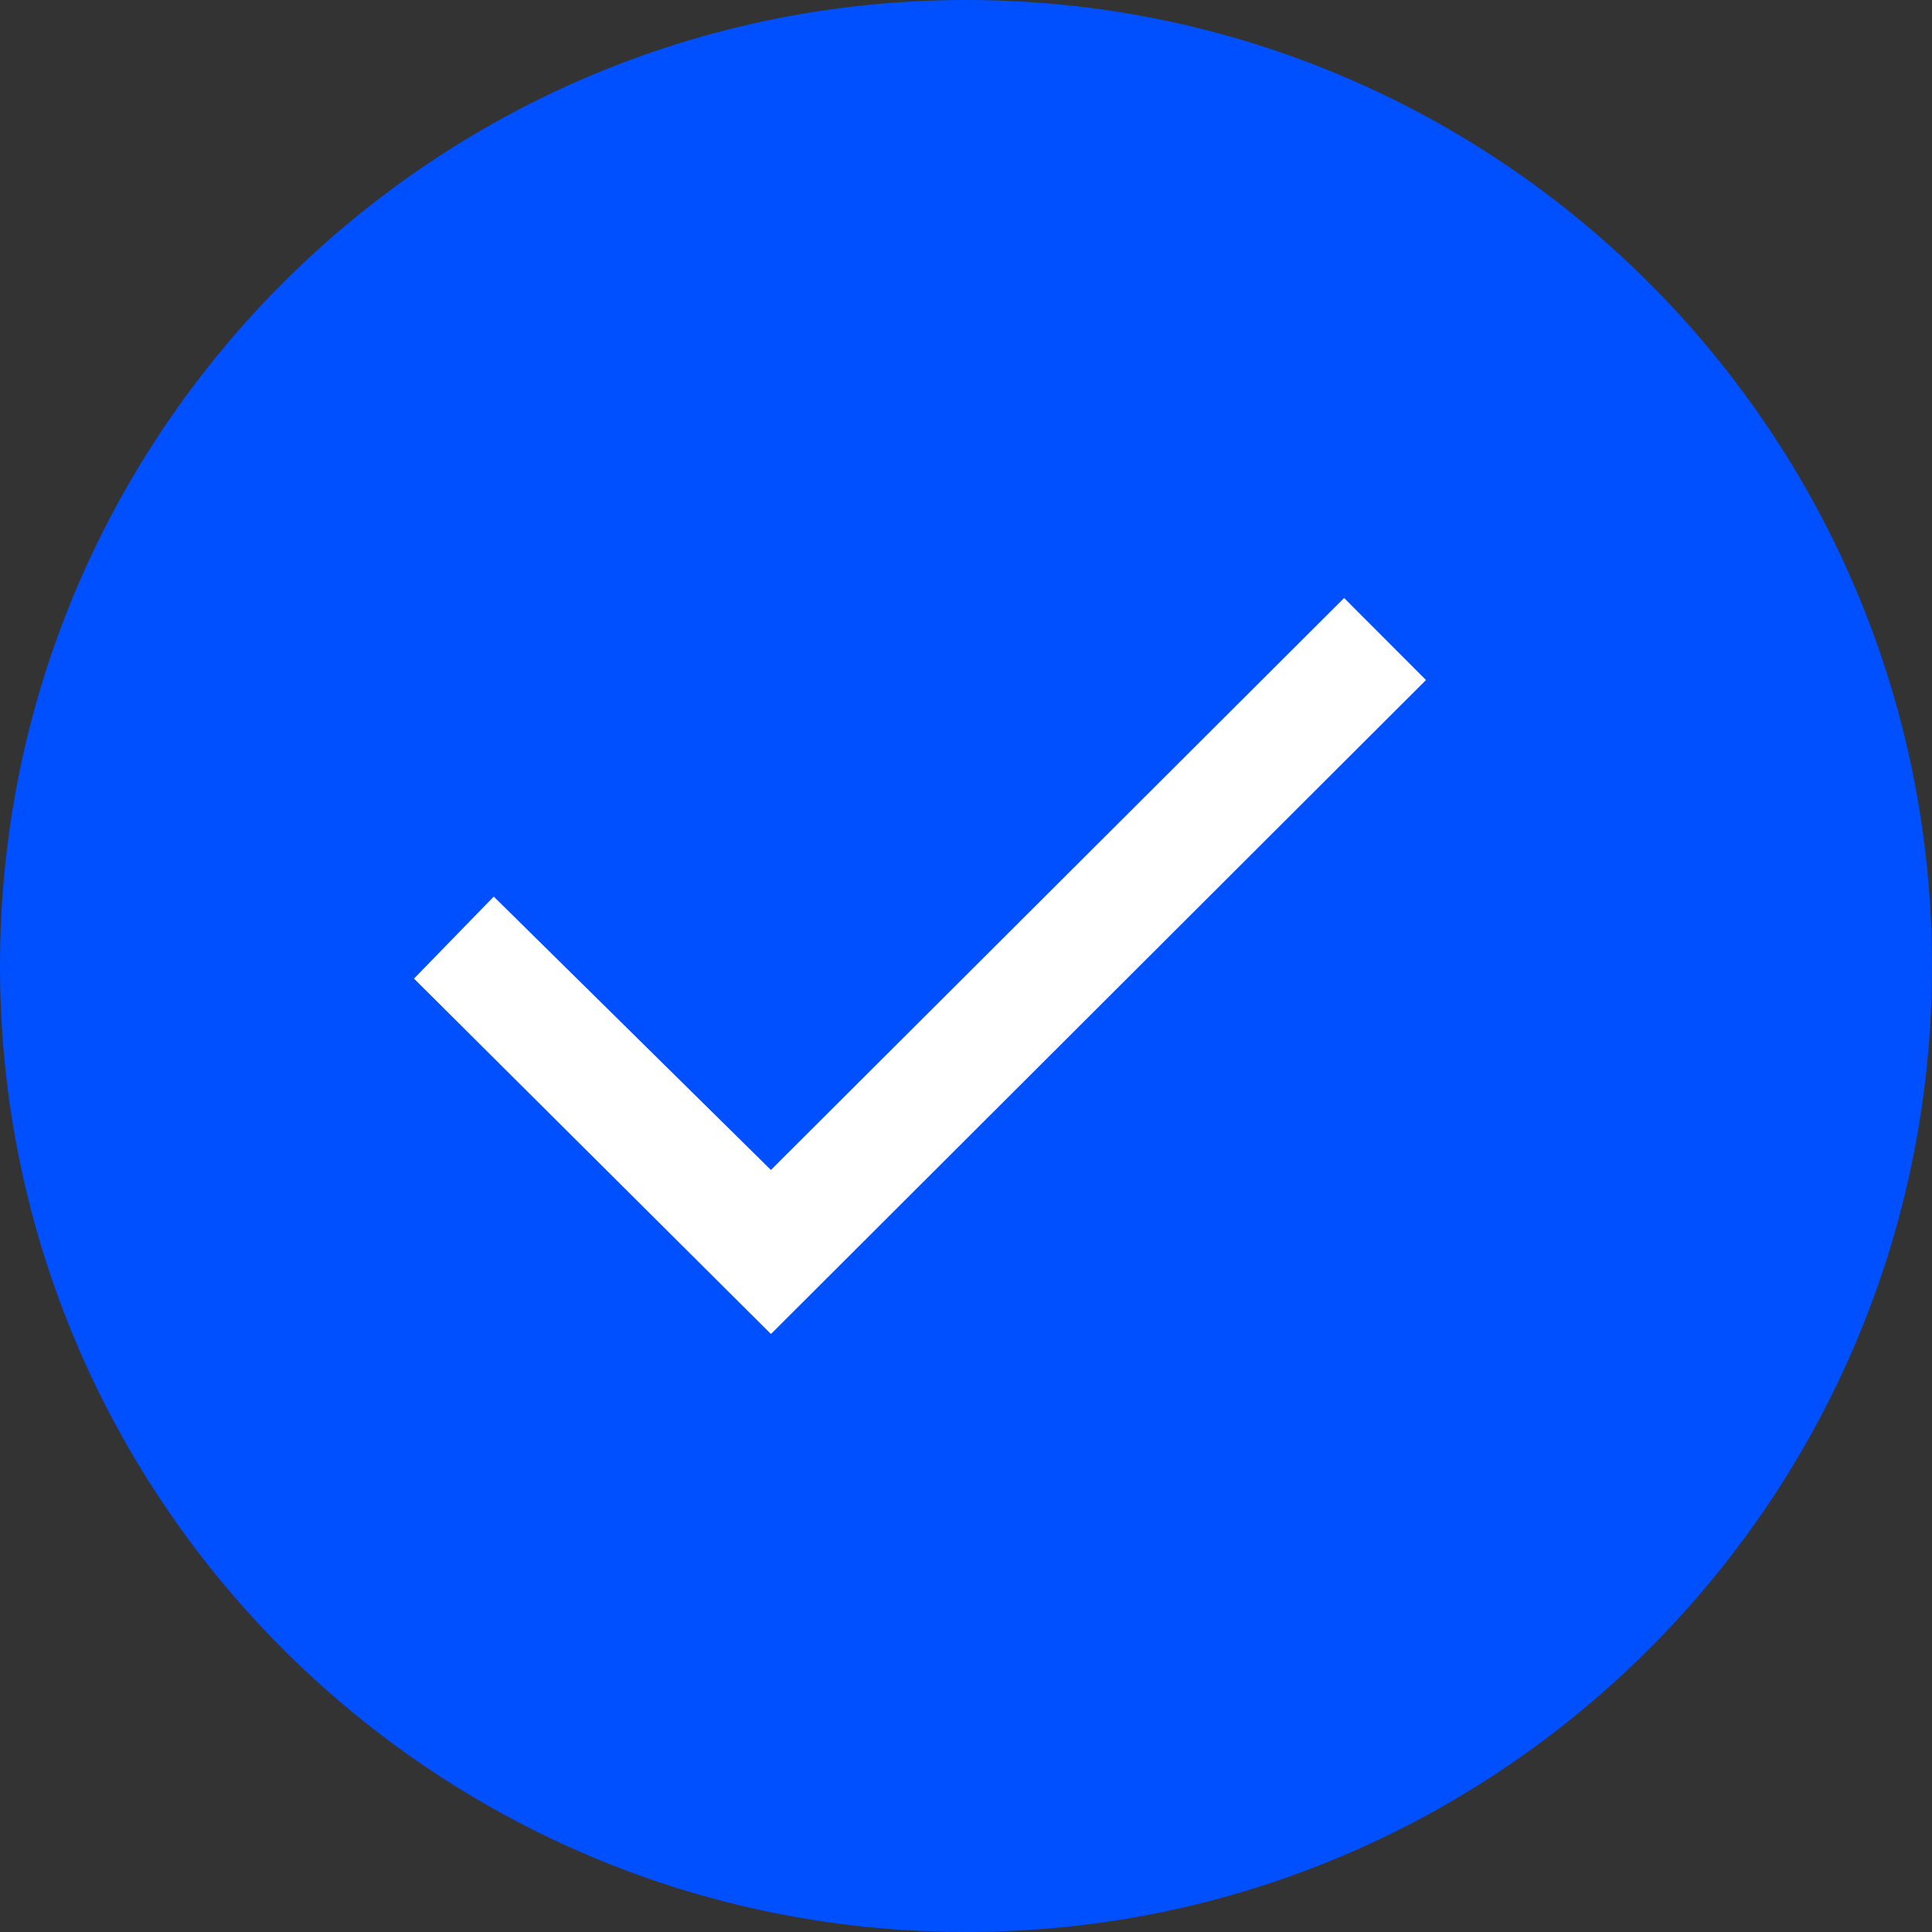
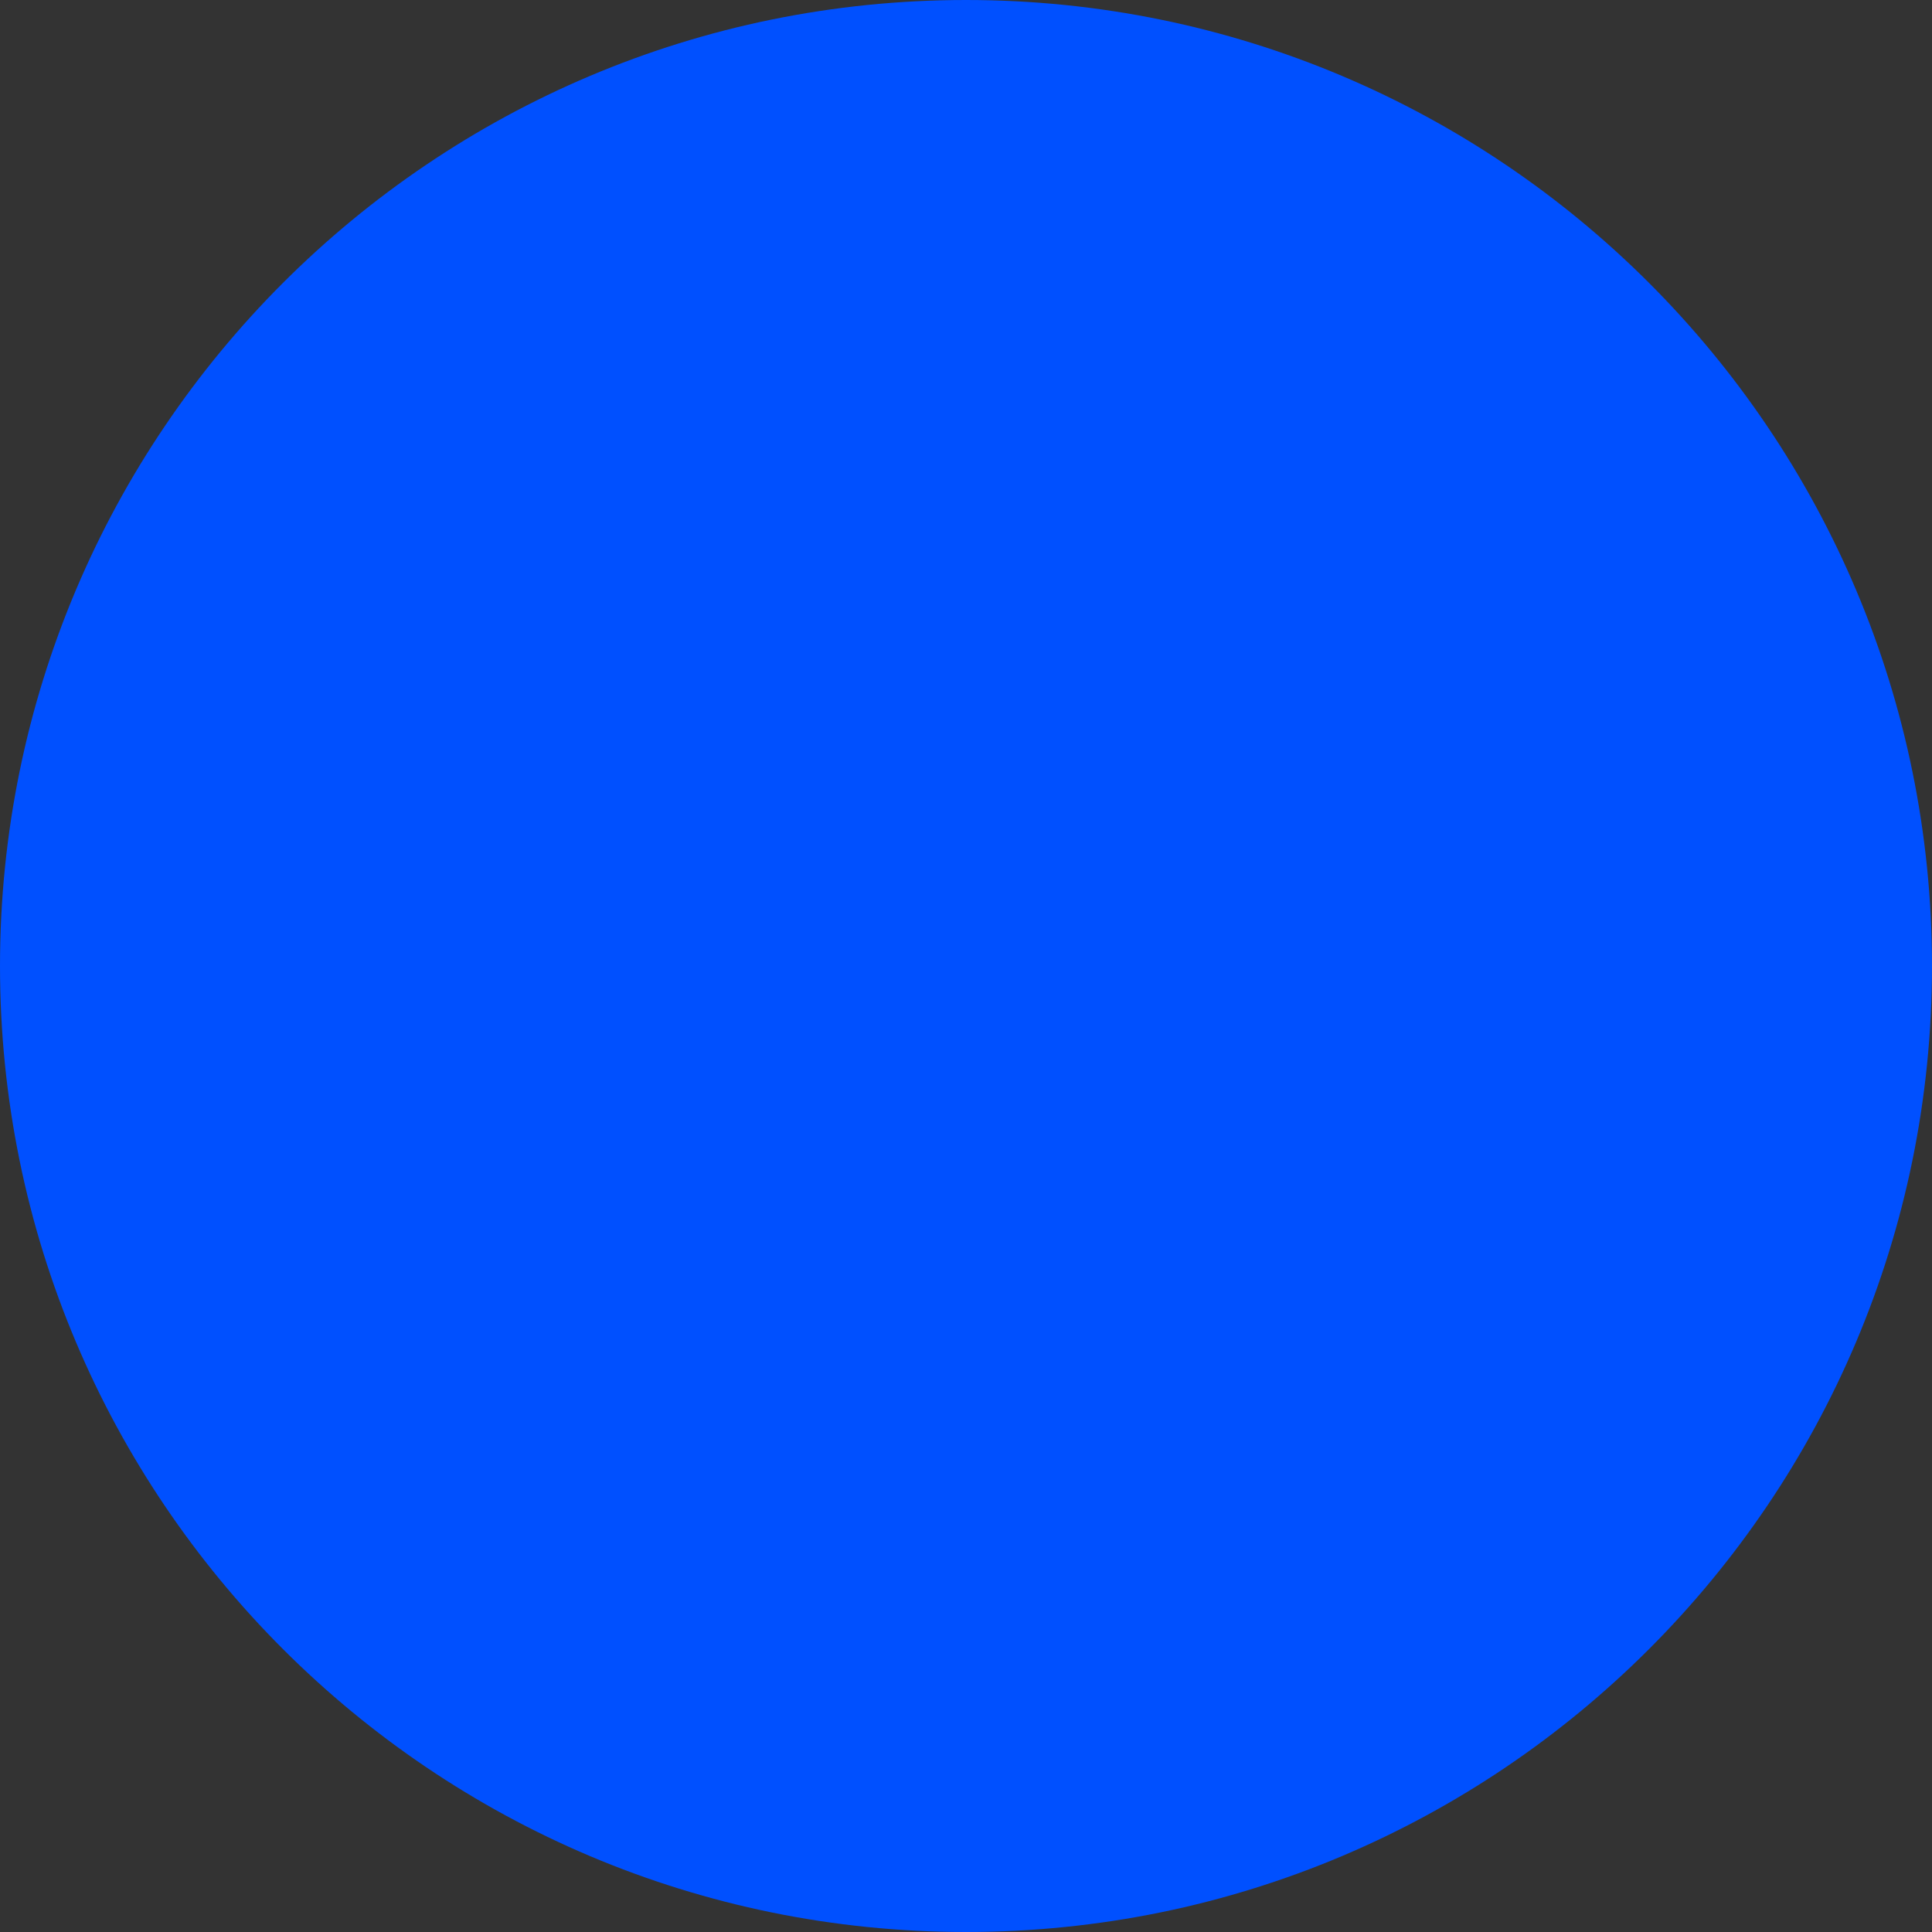
<svg xmlns="http://www.w3.org/2000/svg" width="42" height="42" fill="none" viewBox="0 0 42 42">
  <rect x="0" y="0" width="42" height="42" fill="#333333" stroke="none" />
  <path fill="#0050FF" d="M42 21c0 11.598-9.402 21-21 21S0 32.598 0 21 9.402 0 21 0s21 9.402 21 21" />
-   <path fill="#fff" d="m9 21.274 1.734-1.783 6.025 5.943L29.22 13 31 14.783 16.76 29z" />
</svg>